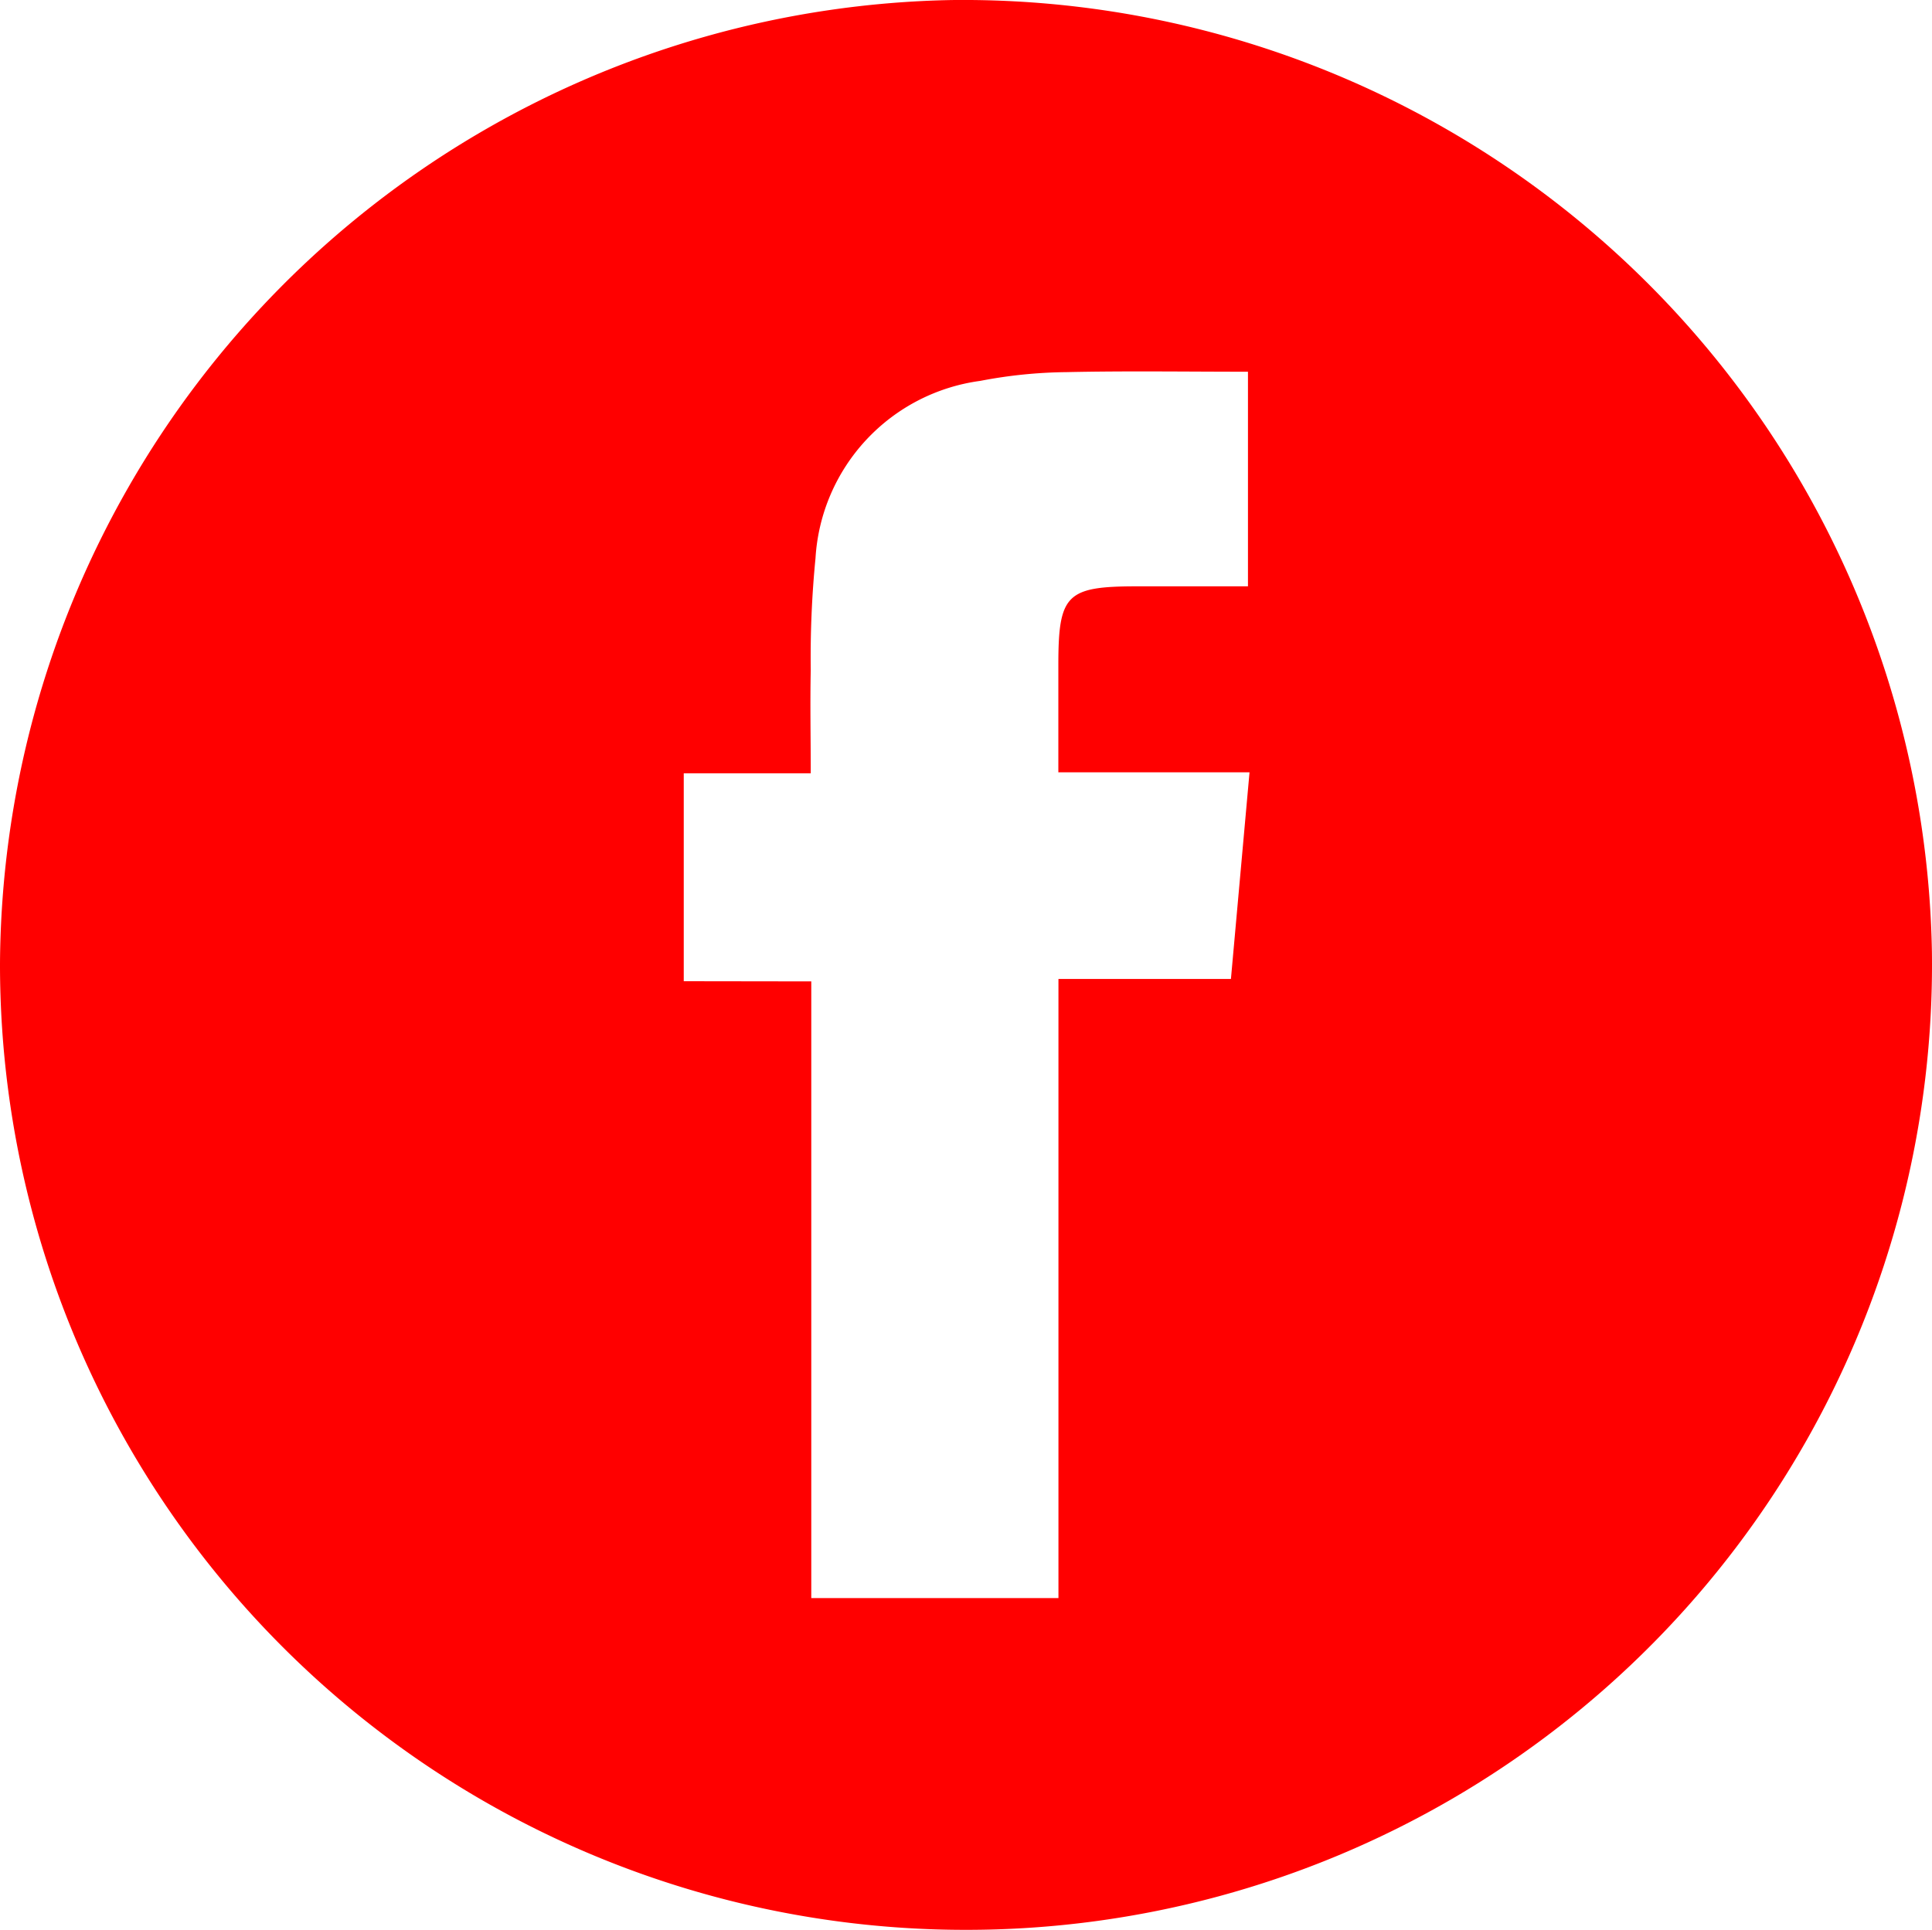
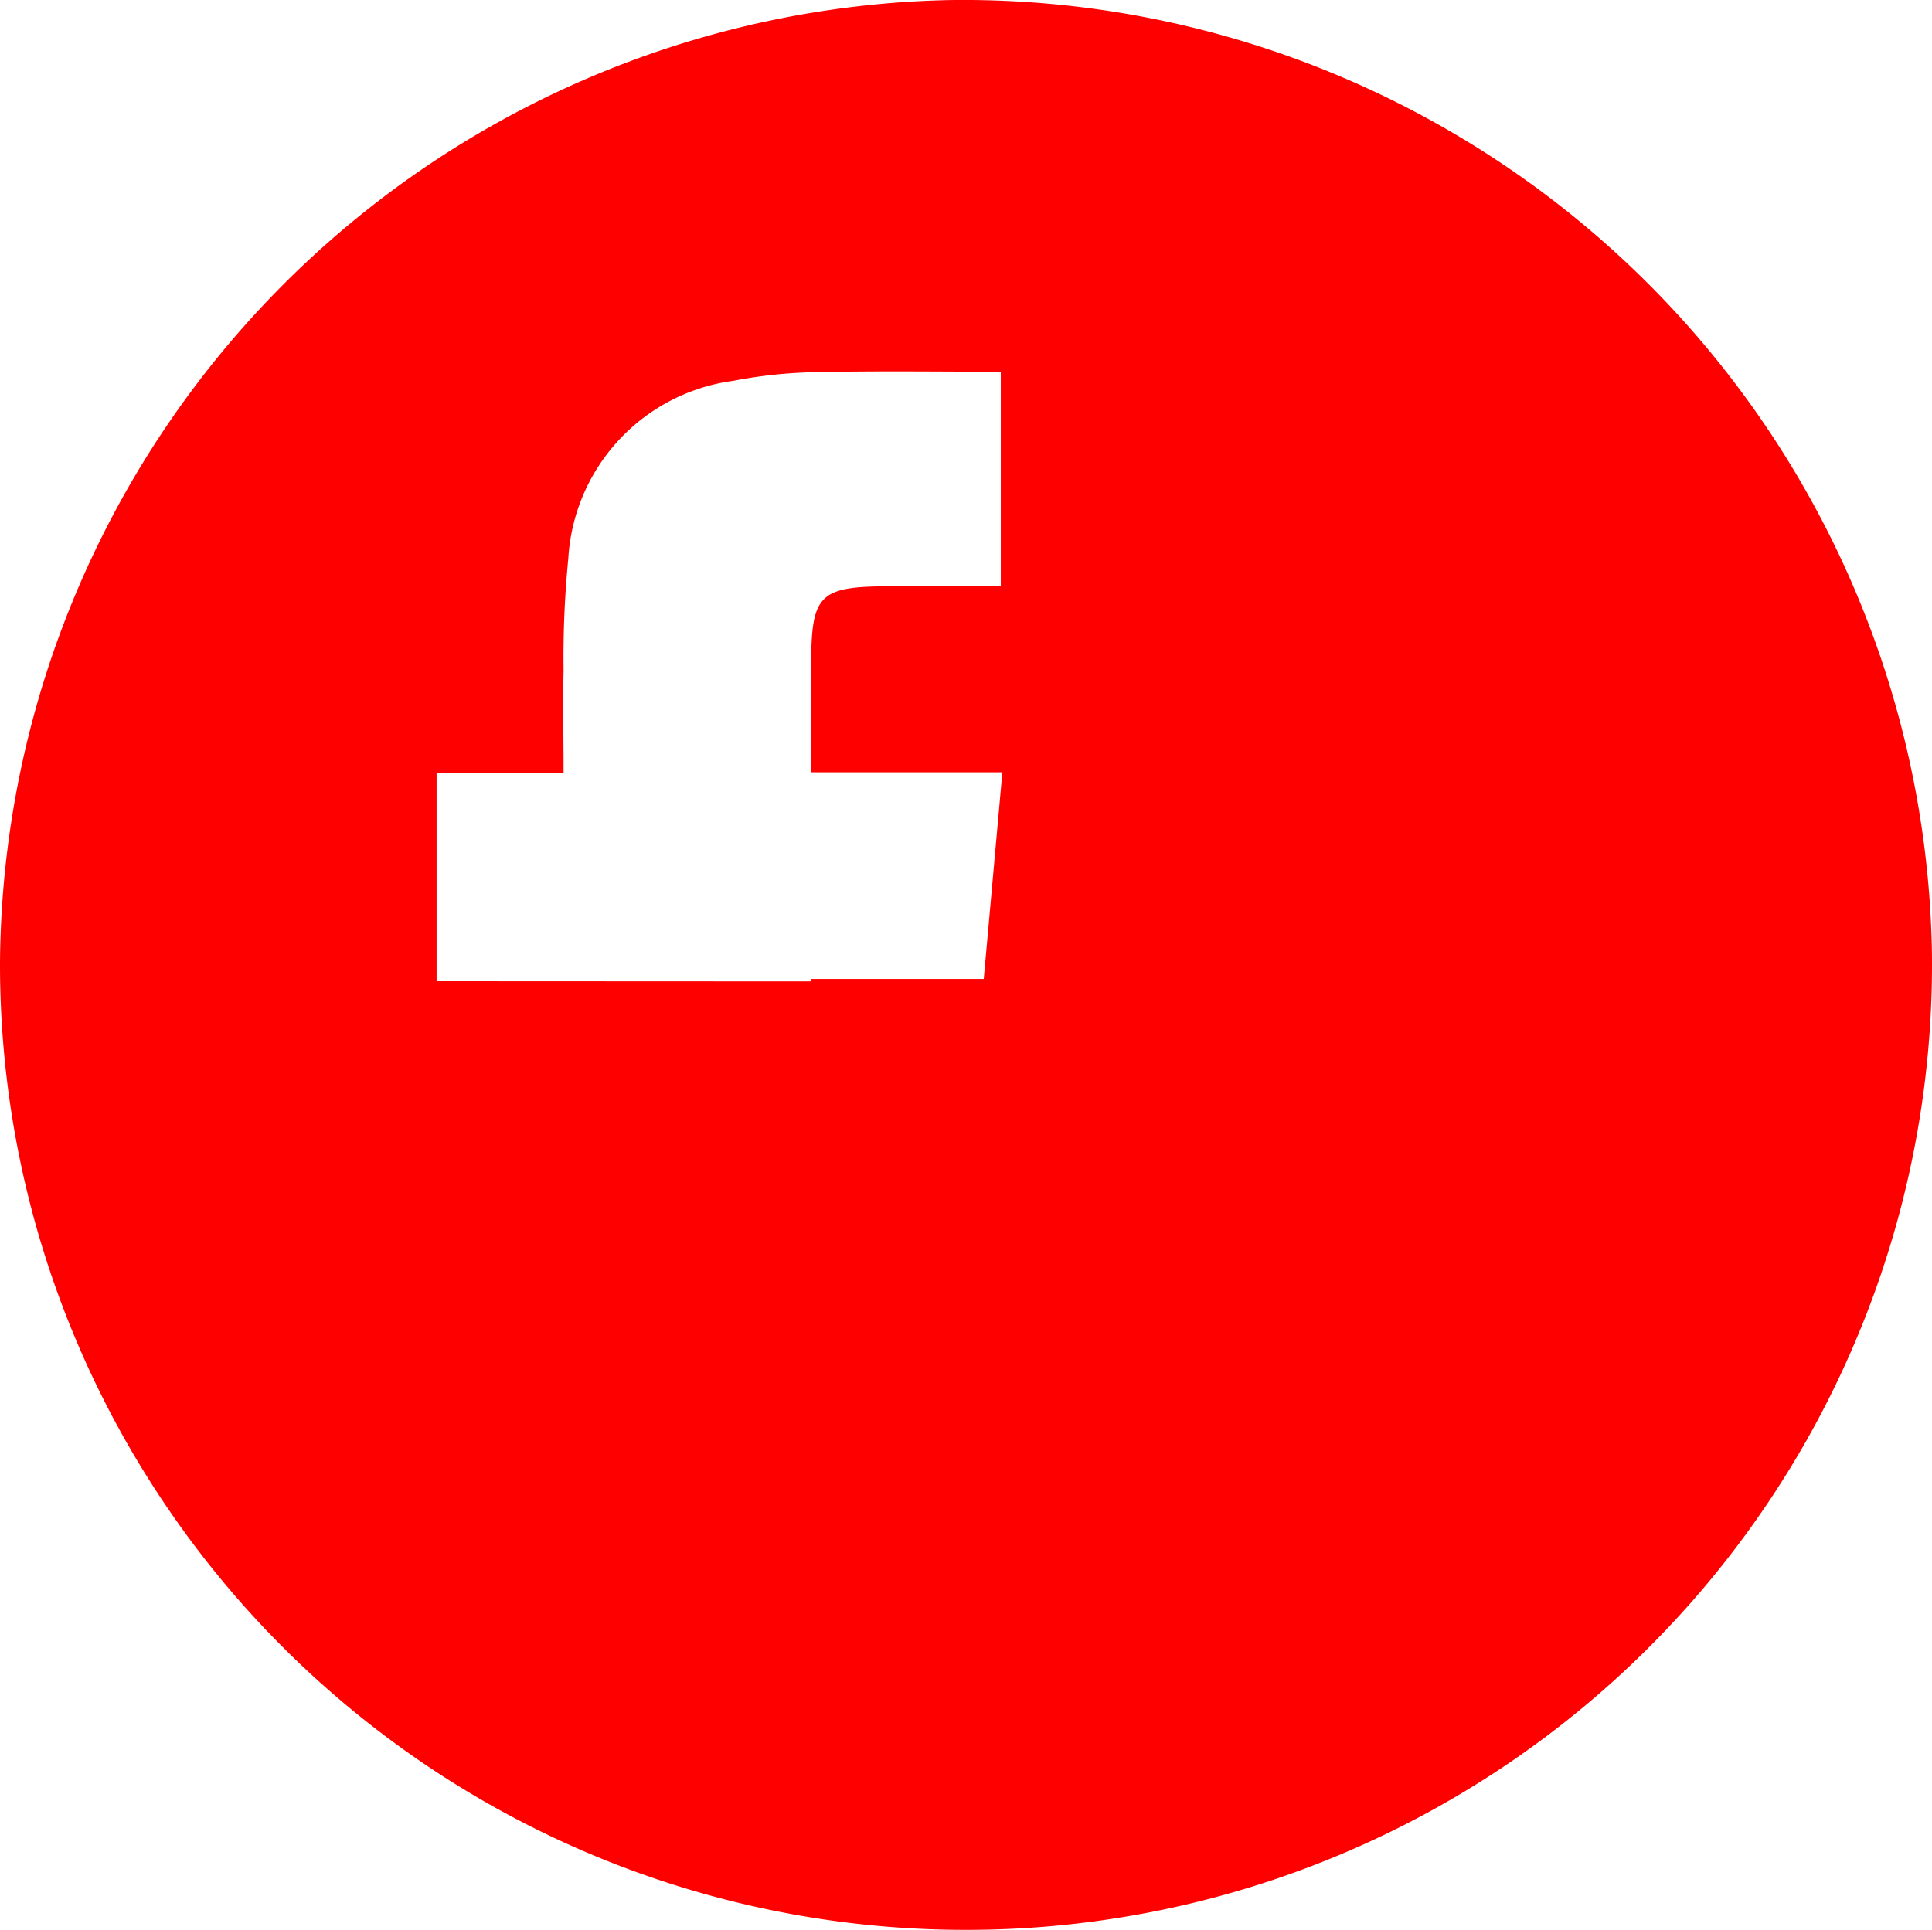
<svg xmlns="http://www.w3.org/2000/svg" width="54.449" height="54.401" viewBox="0 0 54.449 54.401">
-   <path id="Path_1017" data-name="Path 1017" d="M-823.621,1471.134a27.211,27.211,0,0,1-27.236-27.229,27.33,27.33,0,0,1,26.829-27.171,27.312,27.312,0,0,1,27.618,26.845A27.213,27.213,0,0,1-823.621,1471.134Zm-4.372-26.736v17.384h6.966v-17.453h4.861l.524-5.825h-5.388c0-1.069,0-2.044,0-3.019,0-2,.225-2.223,2.222-2.224h3.122v-6.049c-1.734,0-3.421-.026-5.107.011a13.485,13.485,0,0,0-2.439.247,5.368,5.368,0,0,0-4.642,5,28.677,28.677,0,0,0-.134,3.162c-.02.941,0,1.883,0,2.9h-3.579v5.861Z" transform="translate(850.857 -1416.733)" fill="red" />
+   <path id="Path_1017" data-name="Path 1017" d="M-823.621,1471.134a27.211,27.211,0,0,1-27.236-27.229,27.33,27.33,0,0,1,26.829-27.171,27.312,27.312,0,0,1,27.618,26.845A27.213,27.213,0,0,1-823.621,1471.134Zm-4.372-26.736v17.384v-17.453h4.861l.524-5.825h-5.388c0-1.069,0-2.044,0-3.019,0-2,.225-2.223,2.222-2.224h3.122v-6.049c-1.734,0-3.421-.026-5.107.011a13.485,13.485,0,0,0-2.439.247,5.368,5.368,0,0,0-4.642,5,28.677,28.677,0,0,0-.134,3.162c-.02.941,0,1.883,0,2.9h-3.579v5.861Z" transform="translate(850.857 -1416.733)" fill="red" />
</svg>